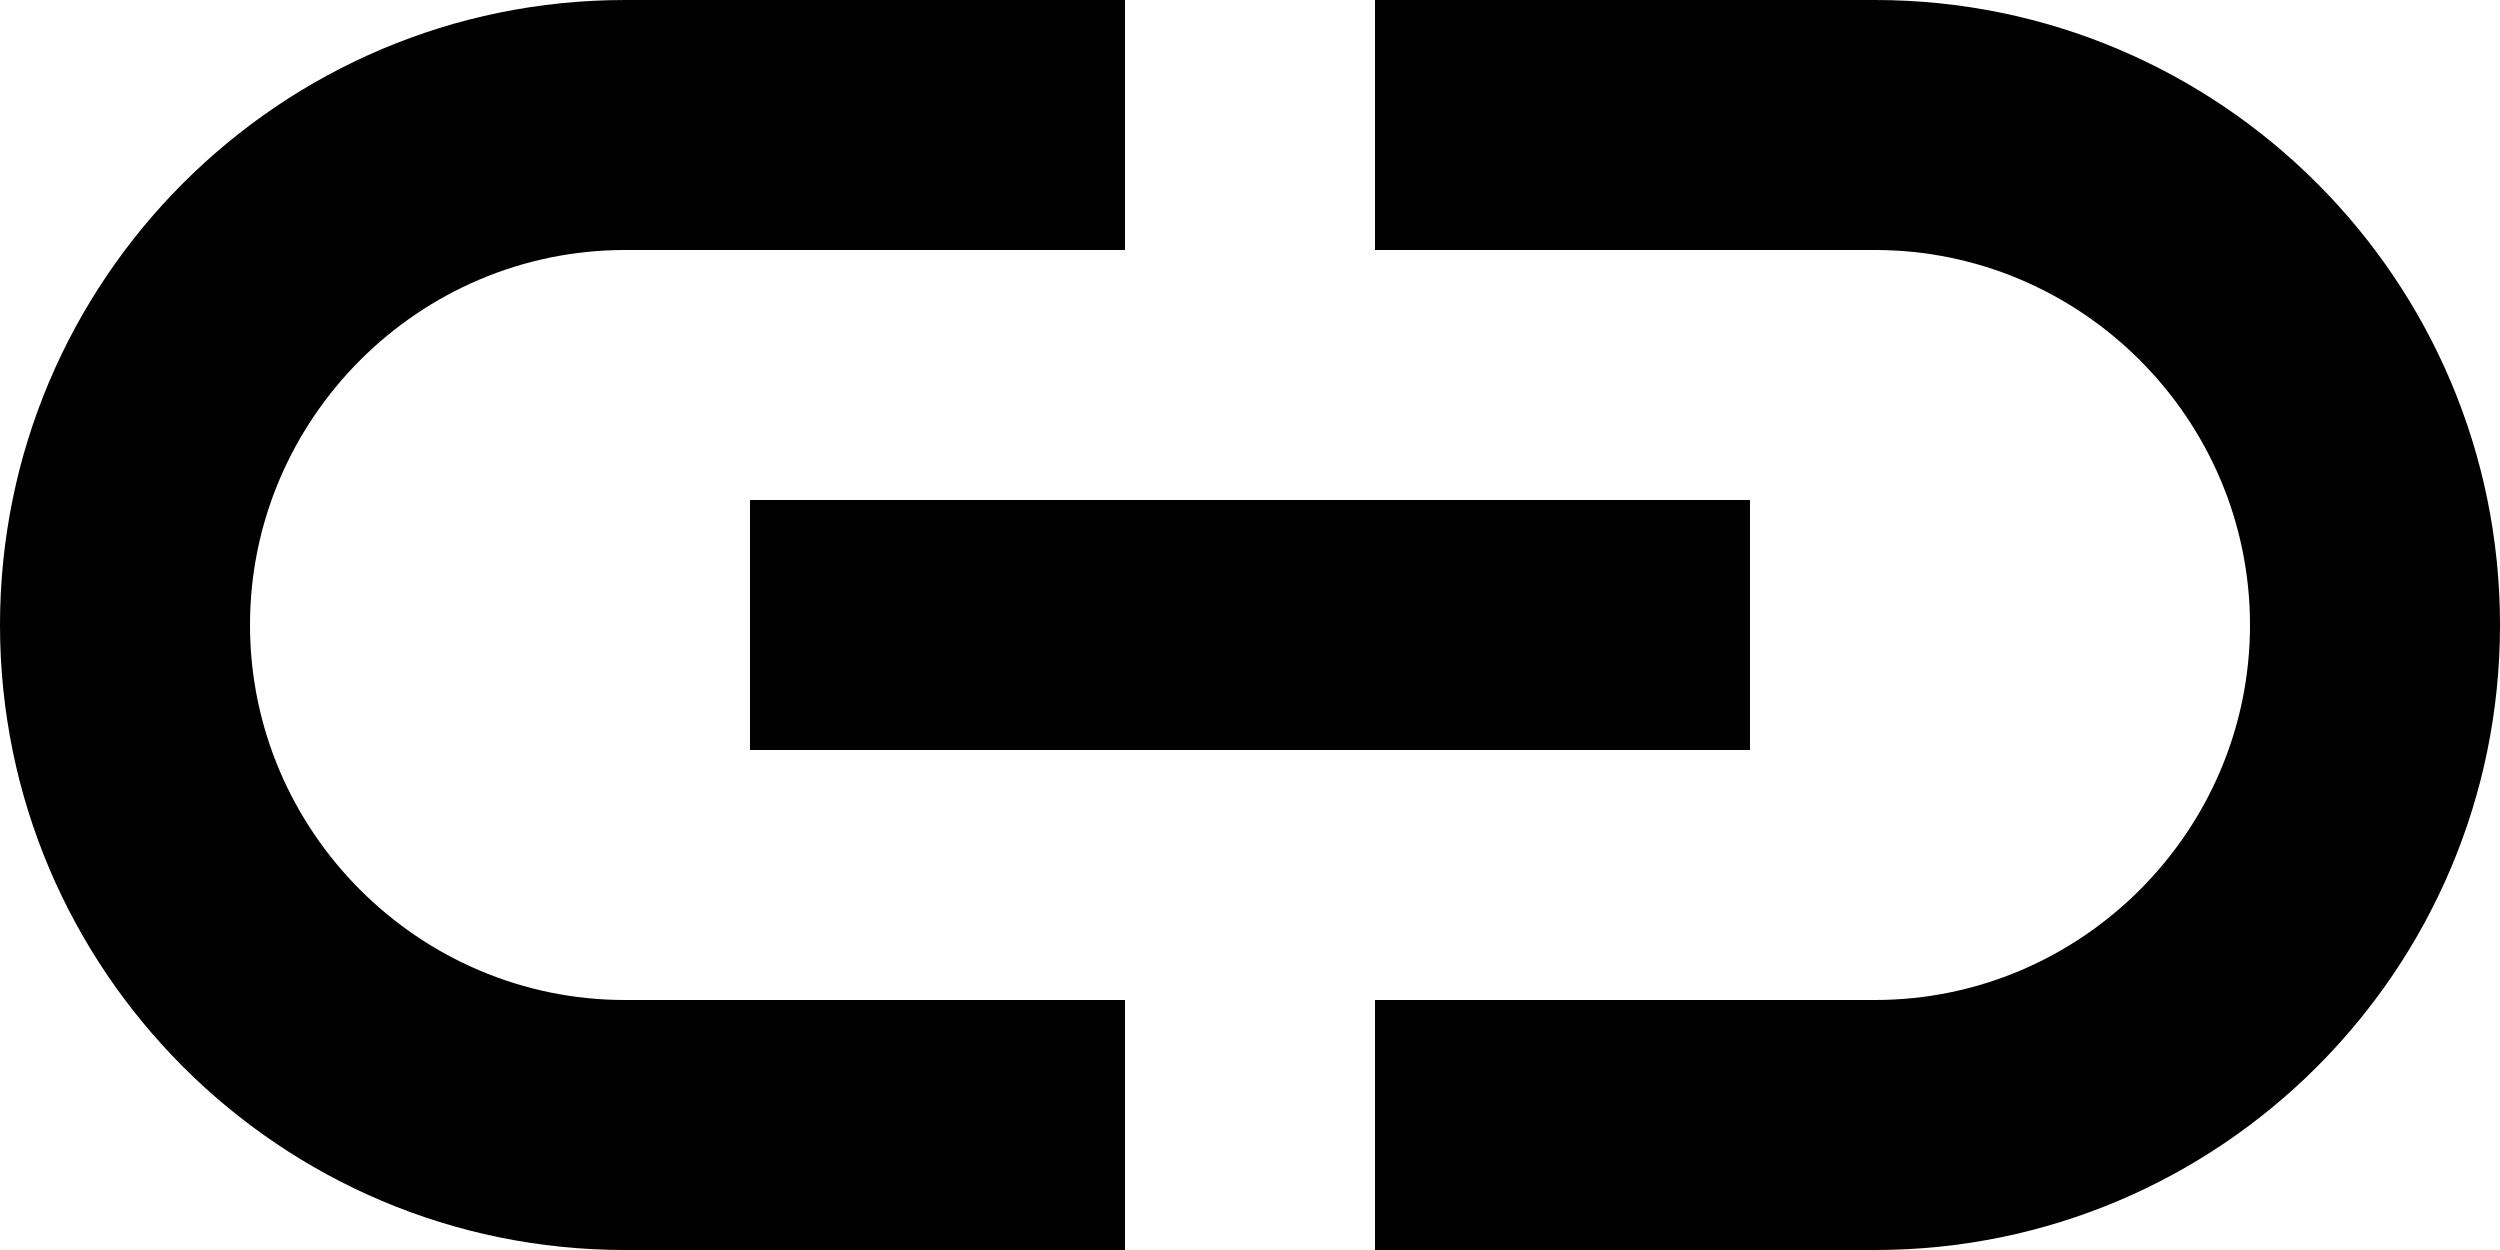
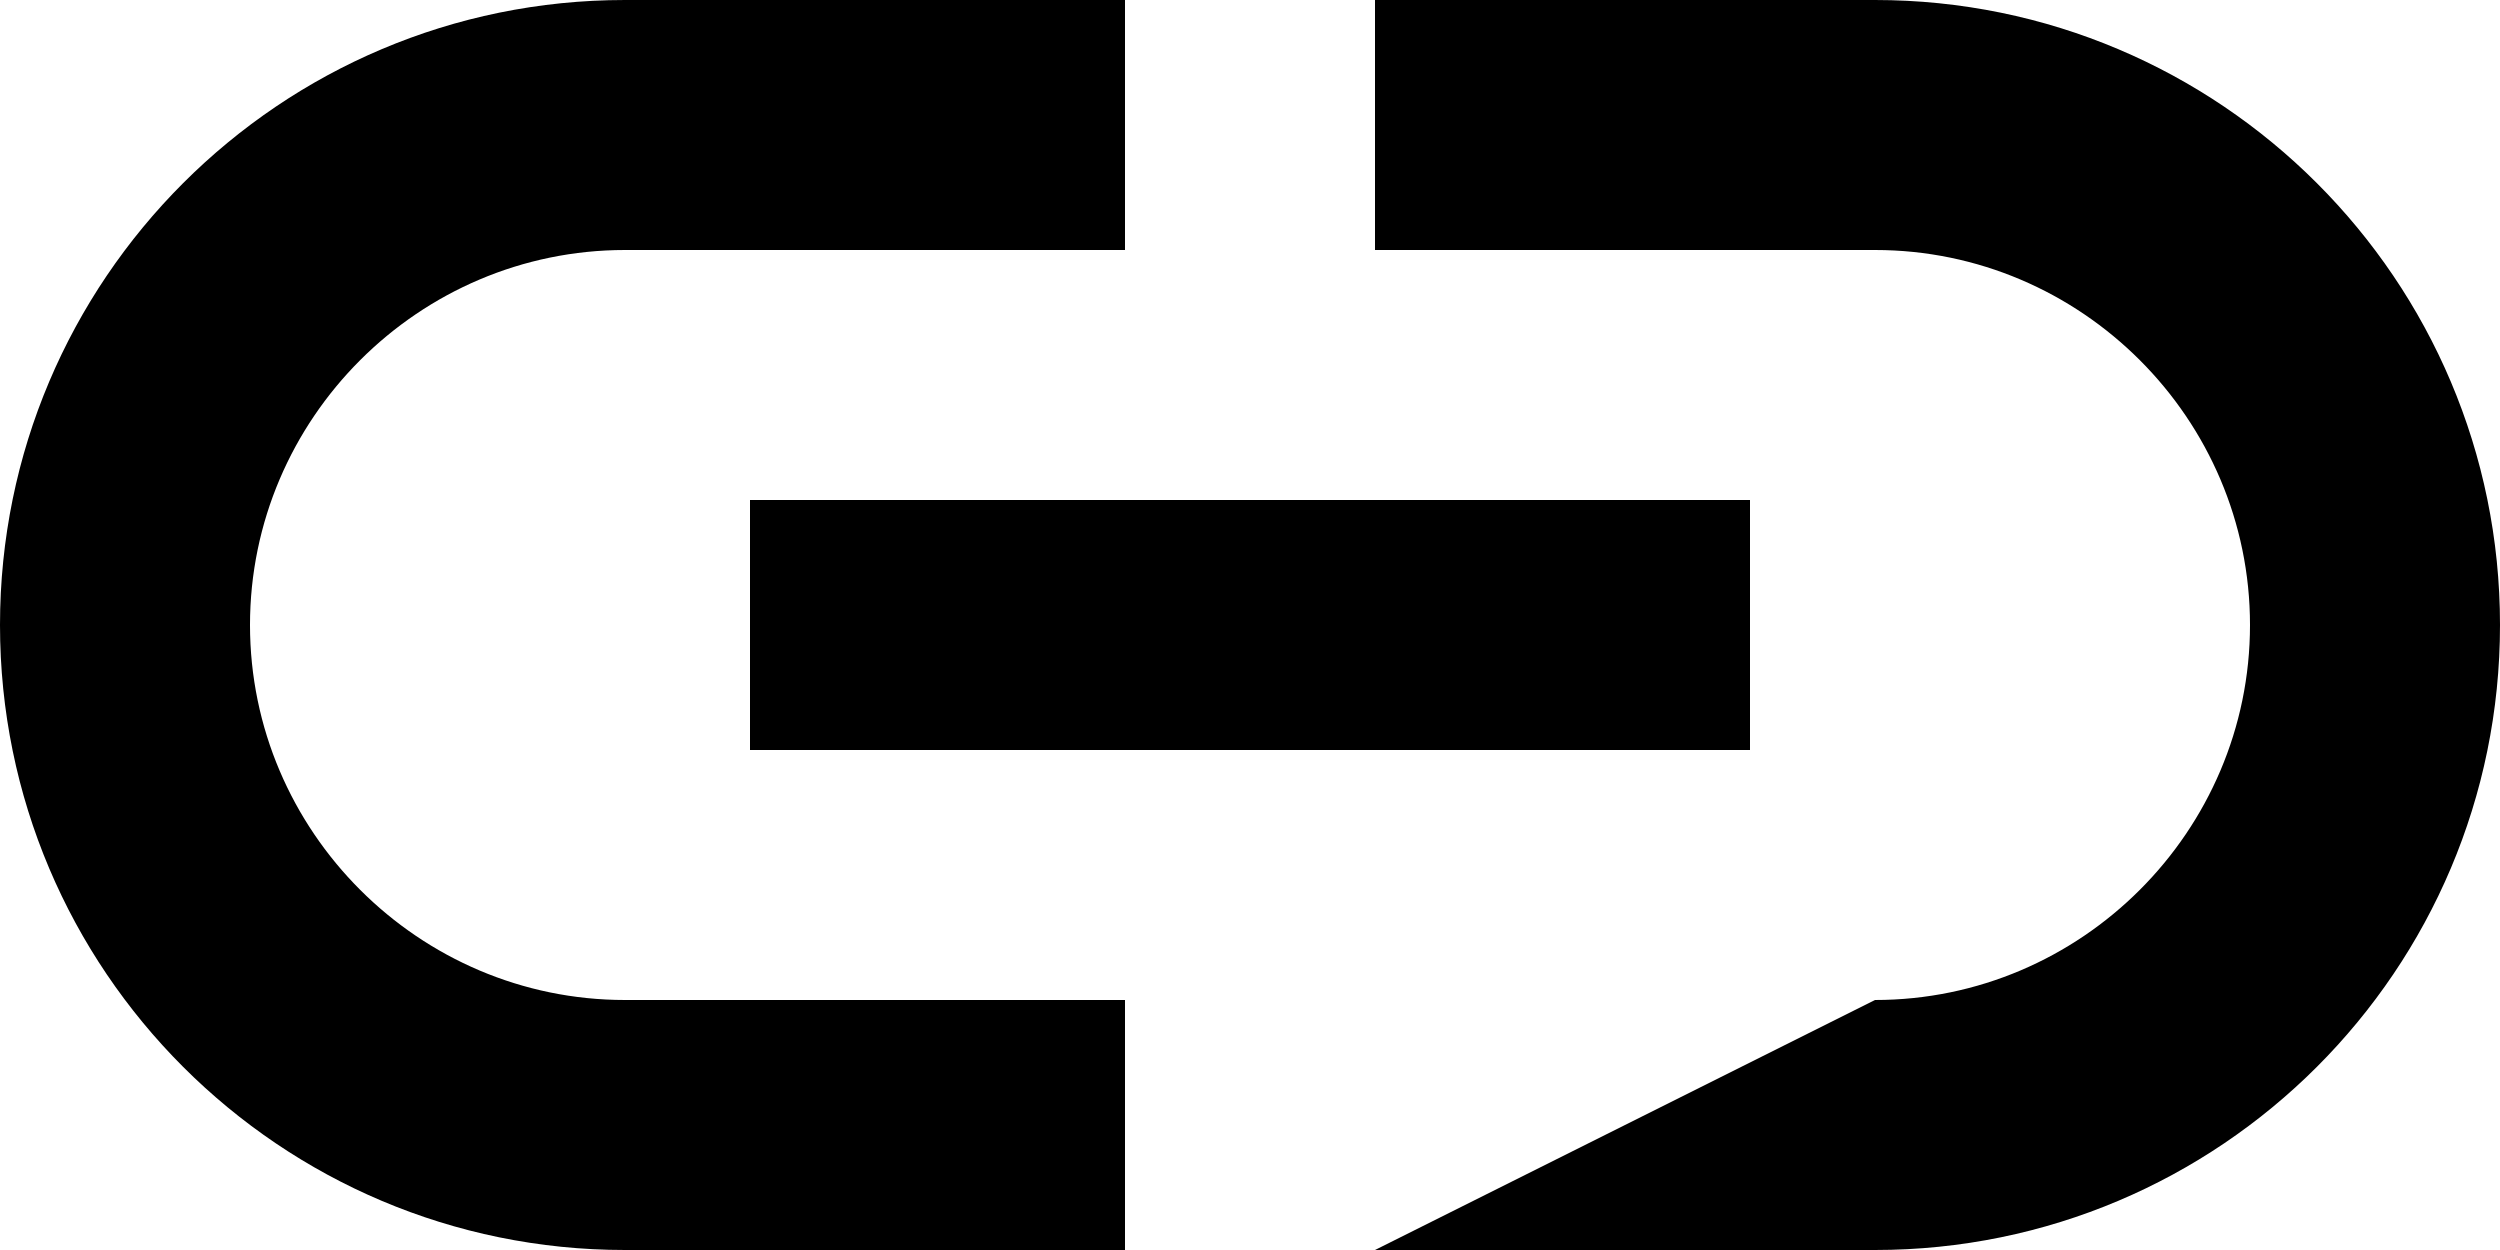
<svg xmlns="http://www.w3.org/2000/svg" width="22px" height="11px" viewBox="0 0 22 11" version="1.1">
  <title>Shape</title>
  <g id="Page-1" stroke="none" stroke-width="1" fill="none" fill-rule="evenodd">
    <g id="event-detail" transform="translate(-373, -2097)" fill="#000000" fill-rule="nonzero">
-       <path d="M389.5,2097 L385.1,2097 L385.1,2099.2 L389.5,2099.2 C391.315,2099.2 392.8,2100.685 392.8,2102.5 C392.8,2104.315 391.315,2105.8 389.5,2105.8 L385.1,2105.8 L385.1,2108 L389.5,2108 C392.536,2108 395,2105.536 395,2102.5 C395,2099.464 392.536,2097 389.5,2097 Z M382.9,2105.8 L378.5,2105.8 C376.685,2105.8 375.2,2104.315 375.2,2102.5 C375.2,2100.685 376.685,2099.2 378.5,2099.2 L382.9,2099.2 L382.9,2097 L378.5,2097 C375.464,2097 373,2099.464 373,2102.5 C373,2105.536 375.464,2108 378.5,2108 L382.9,2108 L382.9,2105.8 Z M379.6,2101.4 L388.4,2101.4 L388.4,2103.6 L379.6,2103.6 L379.6,2101.4 Z" id="Shape" />
+       <path d="M389.5,2097 L385.1,2097 L385.1,2099.2 L389.5,2099.2 C391.315,2099.2 392.8,2100.685 392.8,2102.5 C392.8,2104.315 391.315,2105.8 389.5,2105.8 L385.1,2108 L389.5,2108 C392.536,2108 395,2105.536 395,2102.5 C395,2099.464 392.536,2097 389.5,2097 Z M382.9,2105.8 L378.5,2105.8 C376.685,2105.8 375.2,2104.315 375.2,2102.5 C375.2,2100.685 376.685,2099.2 378.5,2099.2 L382.9,2099.2 L382.9,2097 L378.5,2097 C375.464,2097 373,2099.464 373,2102.5 C373,2105.536 375.464,2108 378.5,2108 L382.9,2108 L382.9,2105.8 Z M379.6,2101.4 L388.4,2101.4 L388.4,2103.6 L379.6,2103.6 L379.6,2101.4 Z" id="Shape" />
    </g>
  </g>
</svg>